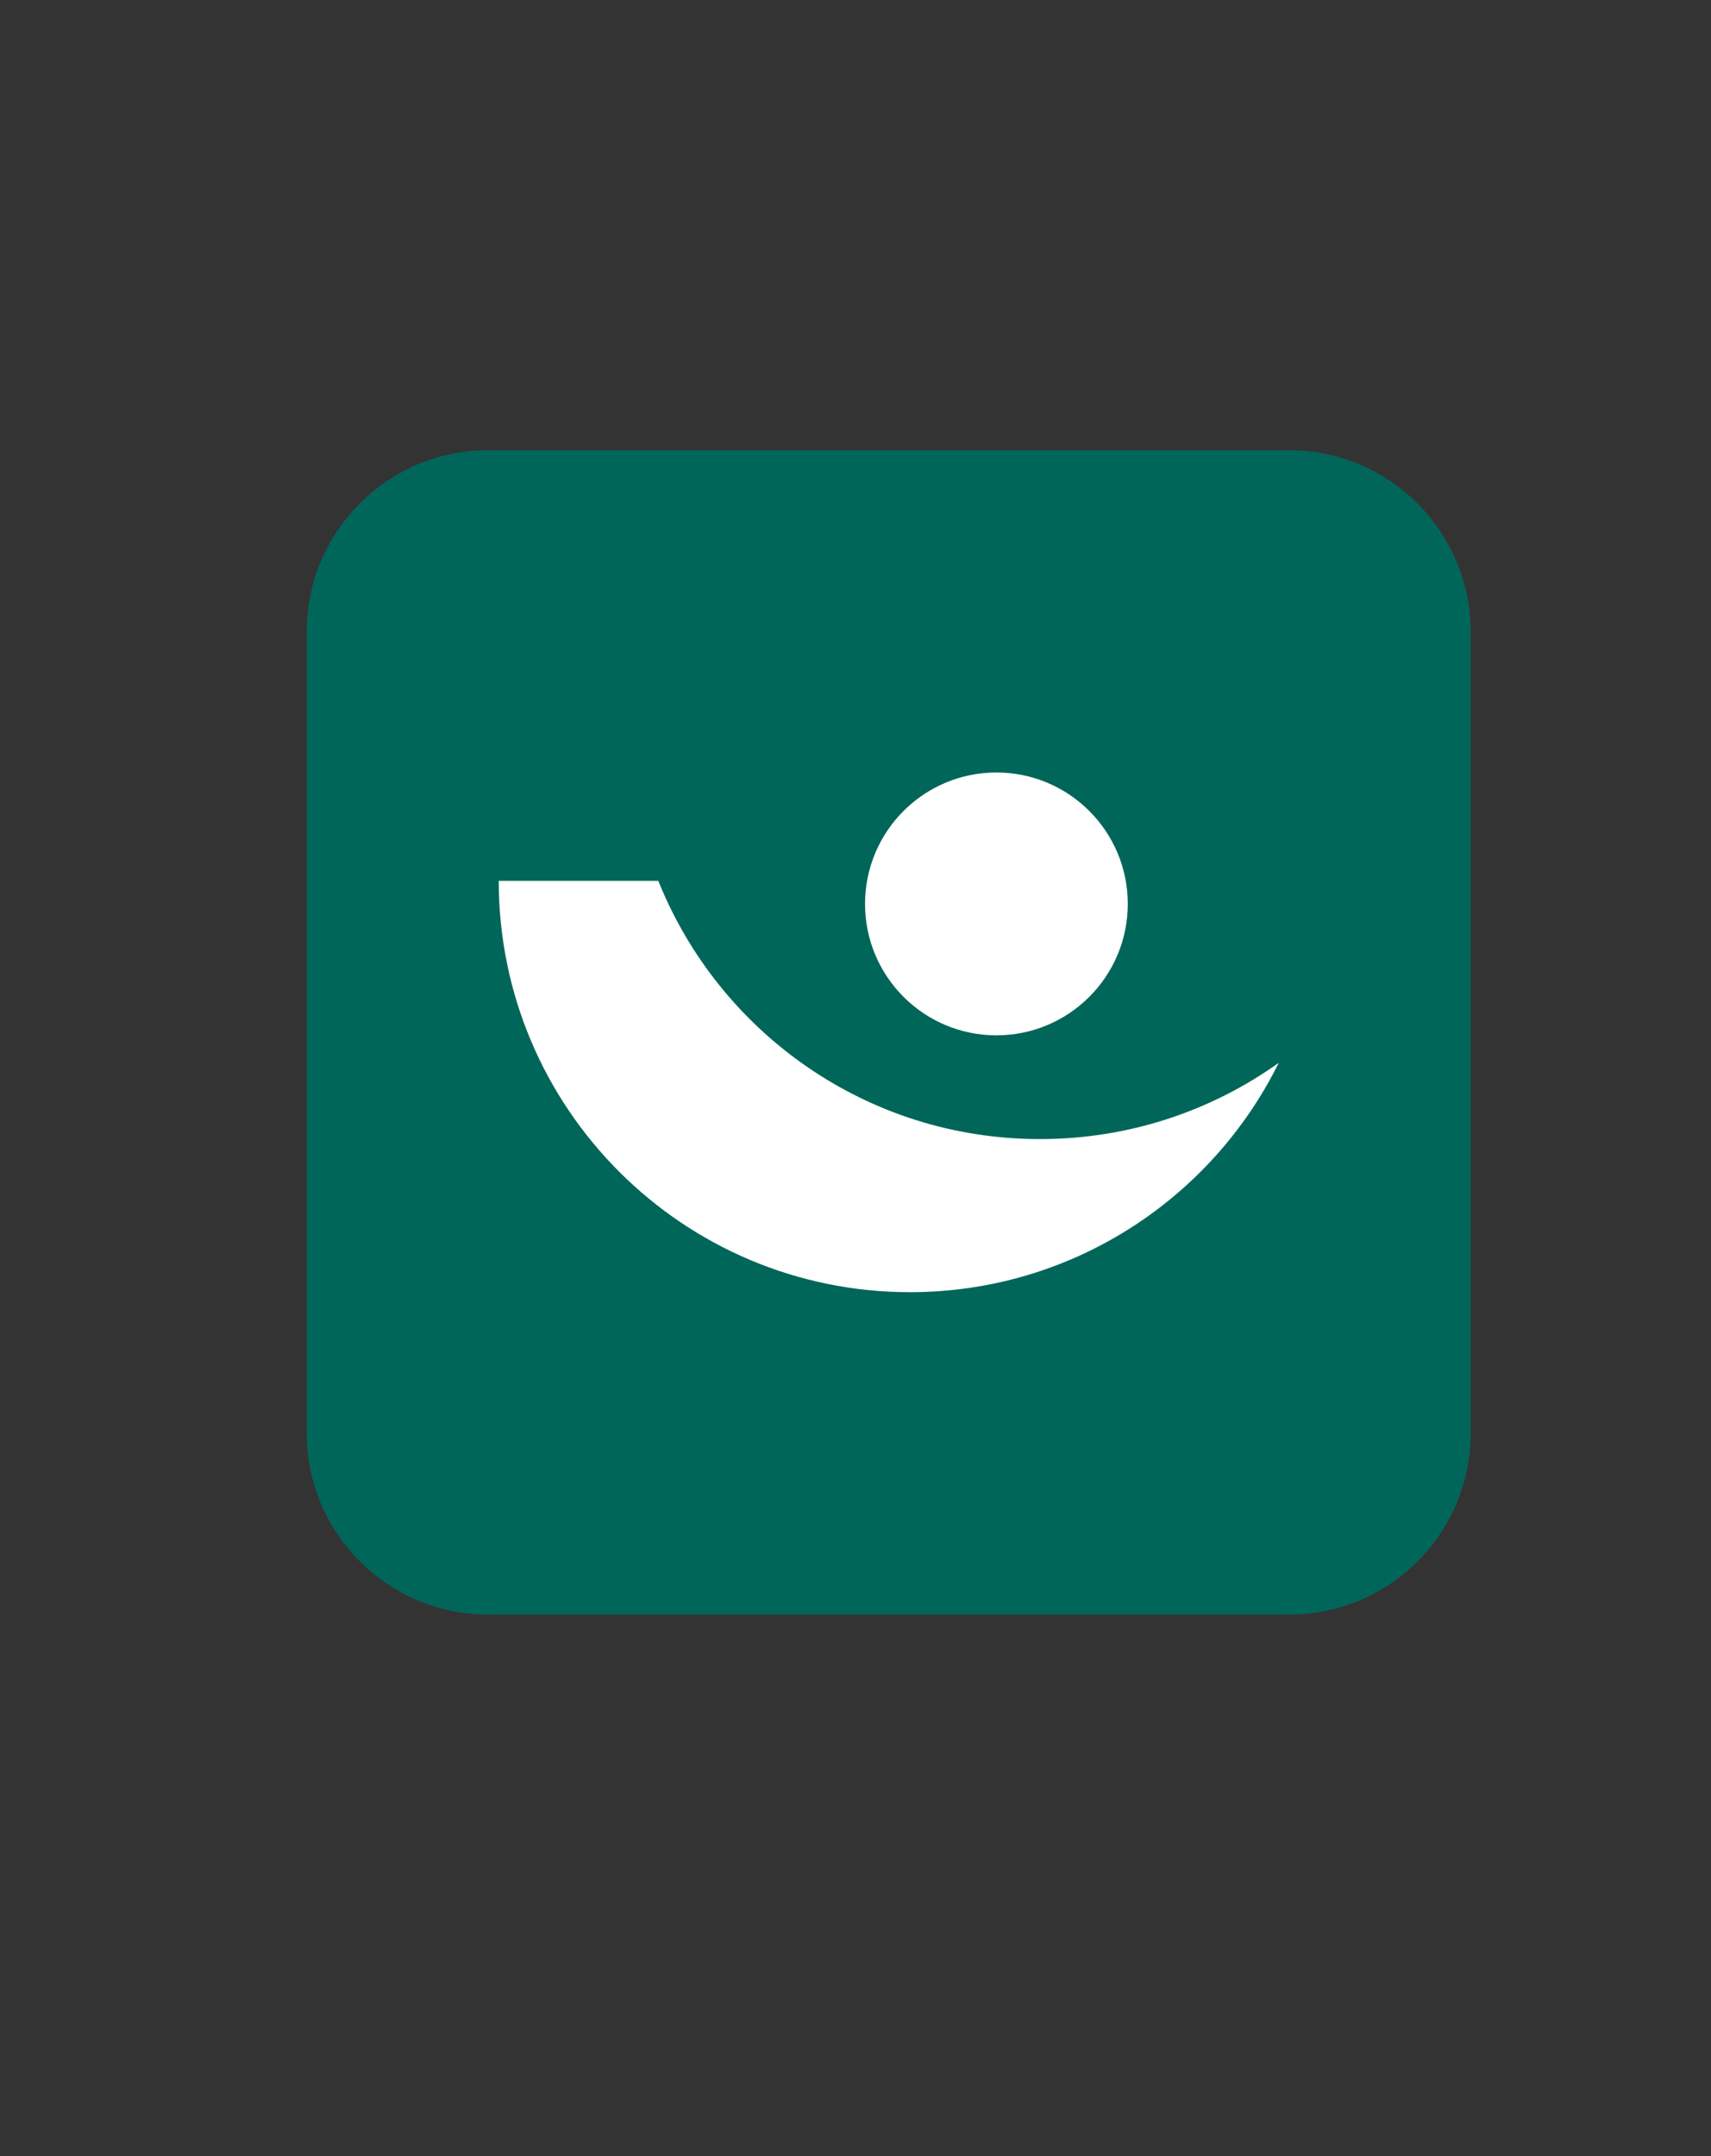
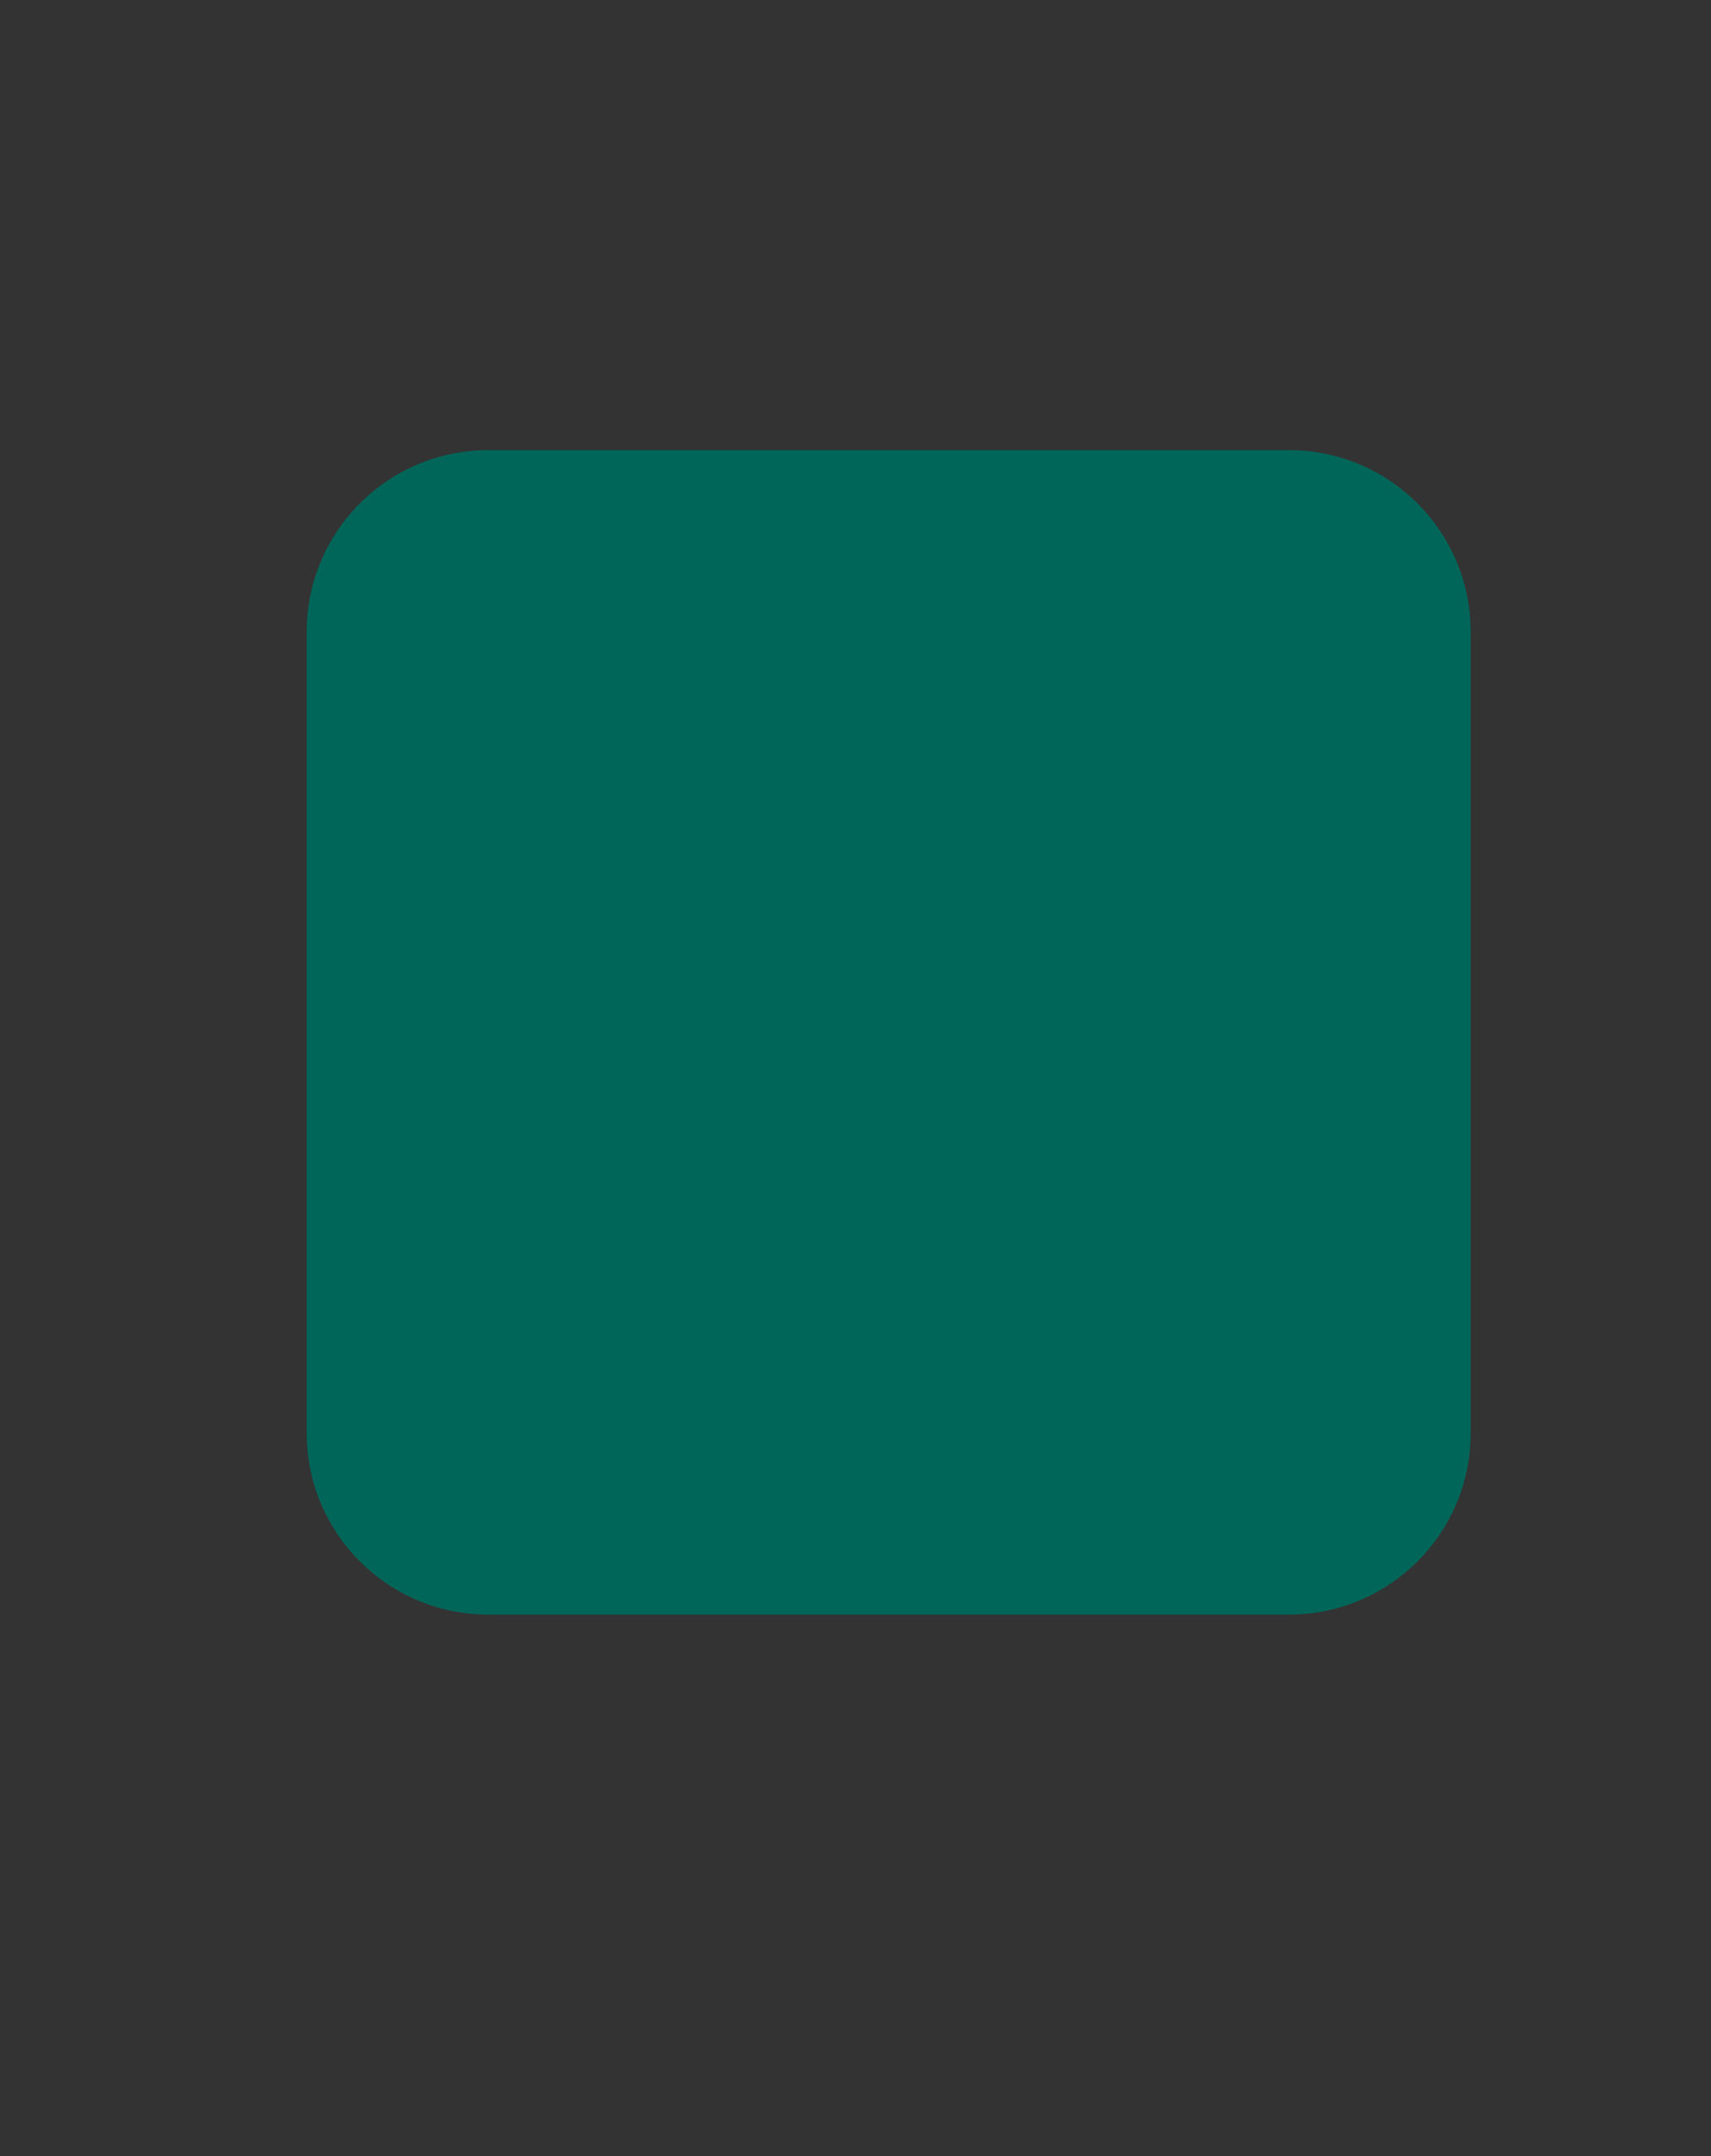
<svg xmlns="http://www.w3.org/2000/svg" version="1.1" id="Layer_1" x="0px" y="0px" viewBox="0 0 8022.43 10106.55" style="enable-background:new 0 0 8022.43 10106.55;" xml:space="preserve">
  <rect x="0" y="0" width="8022.43" height="10106.55" fill="#333333" stroke="none" />
  <style type="text/css">
	.st0{fill:#006659;}
	.st1{fill:#FFFFFF;}
</style>
  <path class="st0" d="M6044.27,2109.91H2289.35c-469.88,0-851.39,381.01-851.39,851.39v3754.92c0,469.88,381.01,851.39,851.39,851.39   h3754.92c469.88,0,851.39-381.01,851.39-851.39V2961.31C6895.15,2491.43,6514.14,2109.91,6044.27,2109.91z" />
  <g>
-     <circle class="st1" cx="4671.92" cy="4236.61" r="615.95" />
-     <path class="st1" d="M3086.61,4128.34h-748.22c0,1064.88,863.14,1928.02,1928.02,1928.02c758.44,0,1414.73-438.21,1729.34-1075.09    c-315.63,225.23-701.75,357.51-1119.02,357.51C4065.17,5339.29,3371.09,4838.26,3086.61,4128.34z" />
-   </g>
+     </g>
</svg>